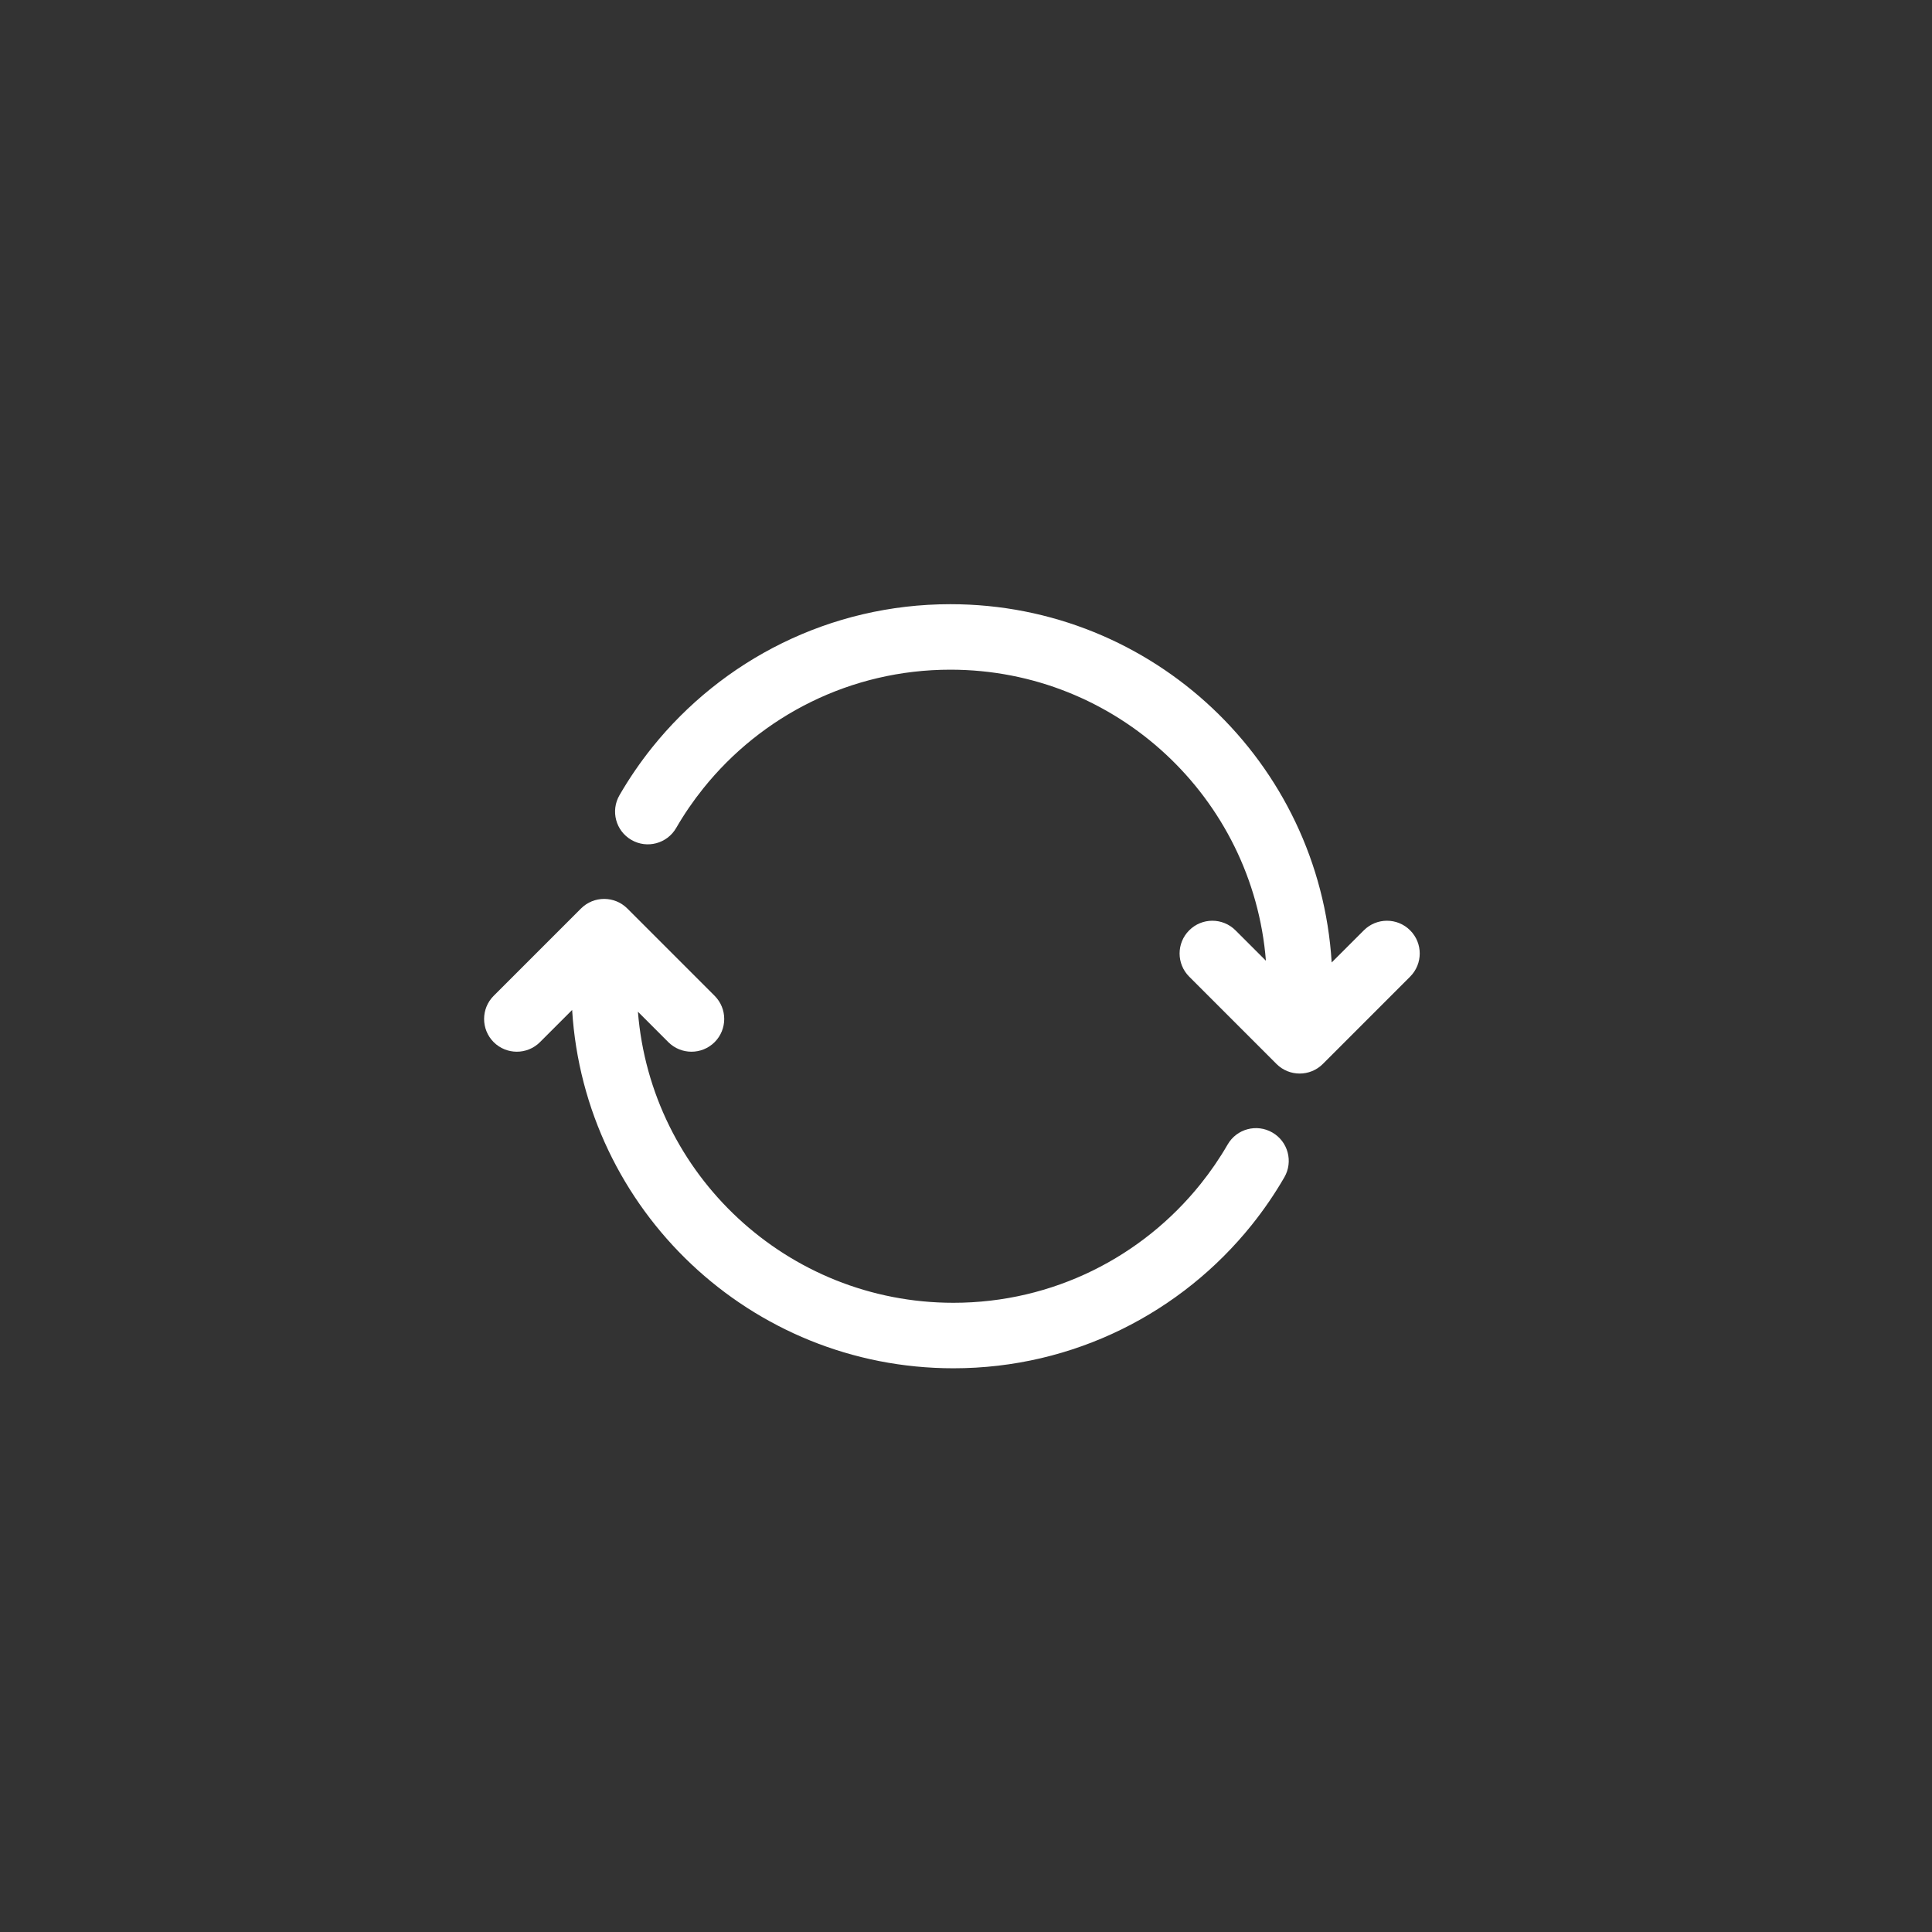
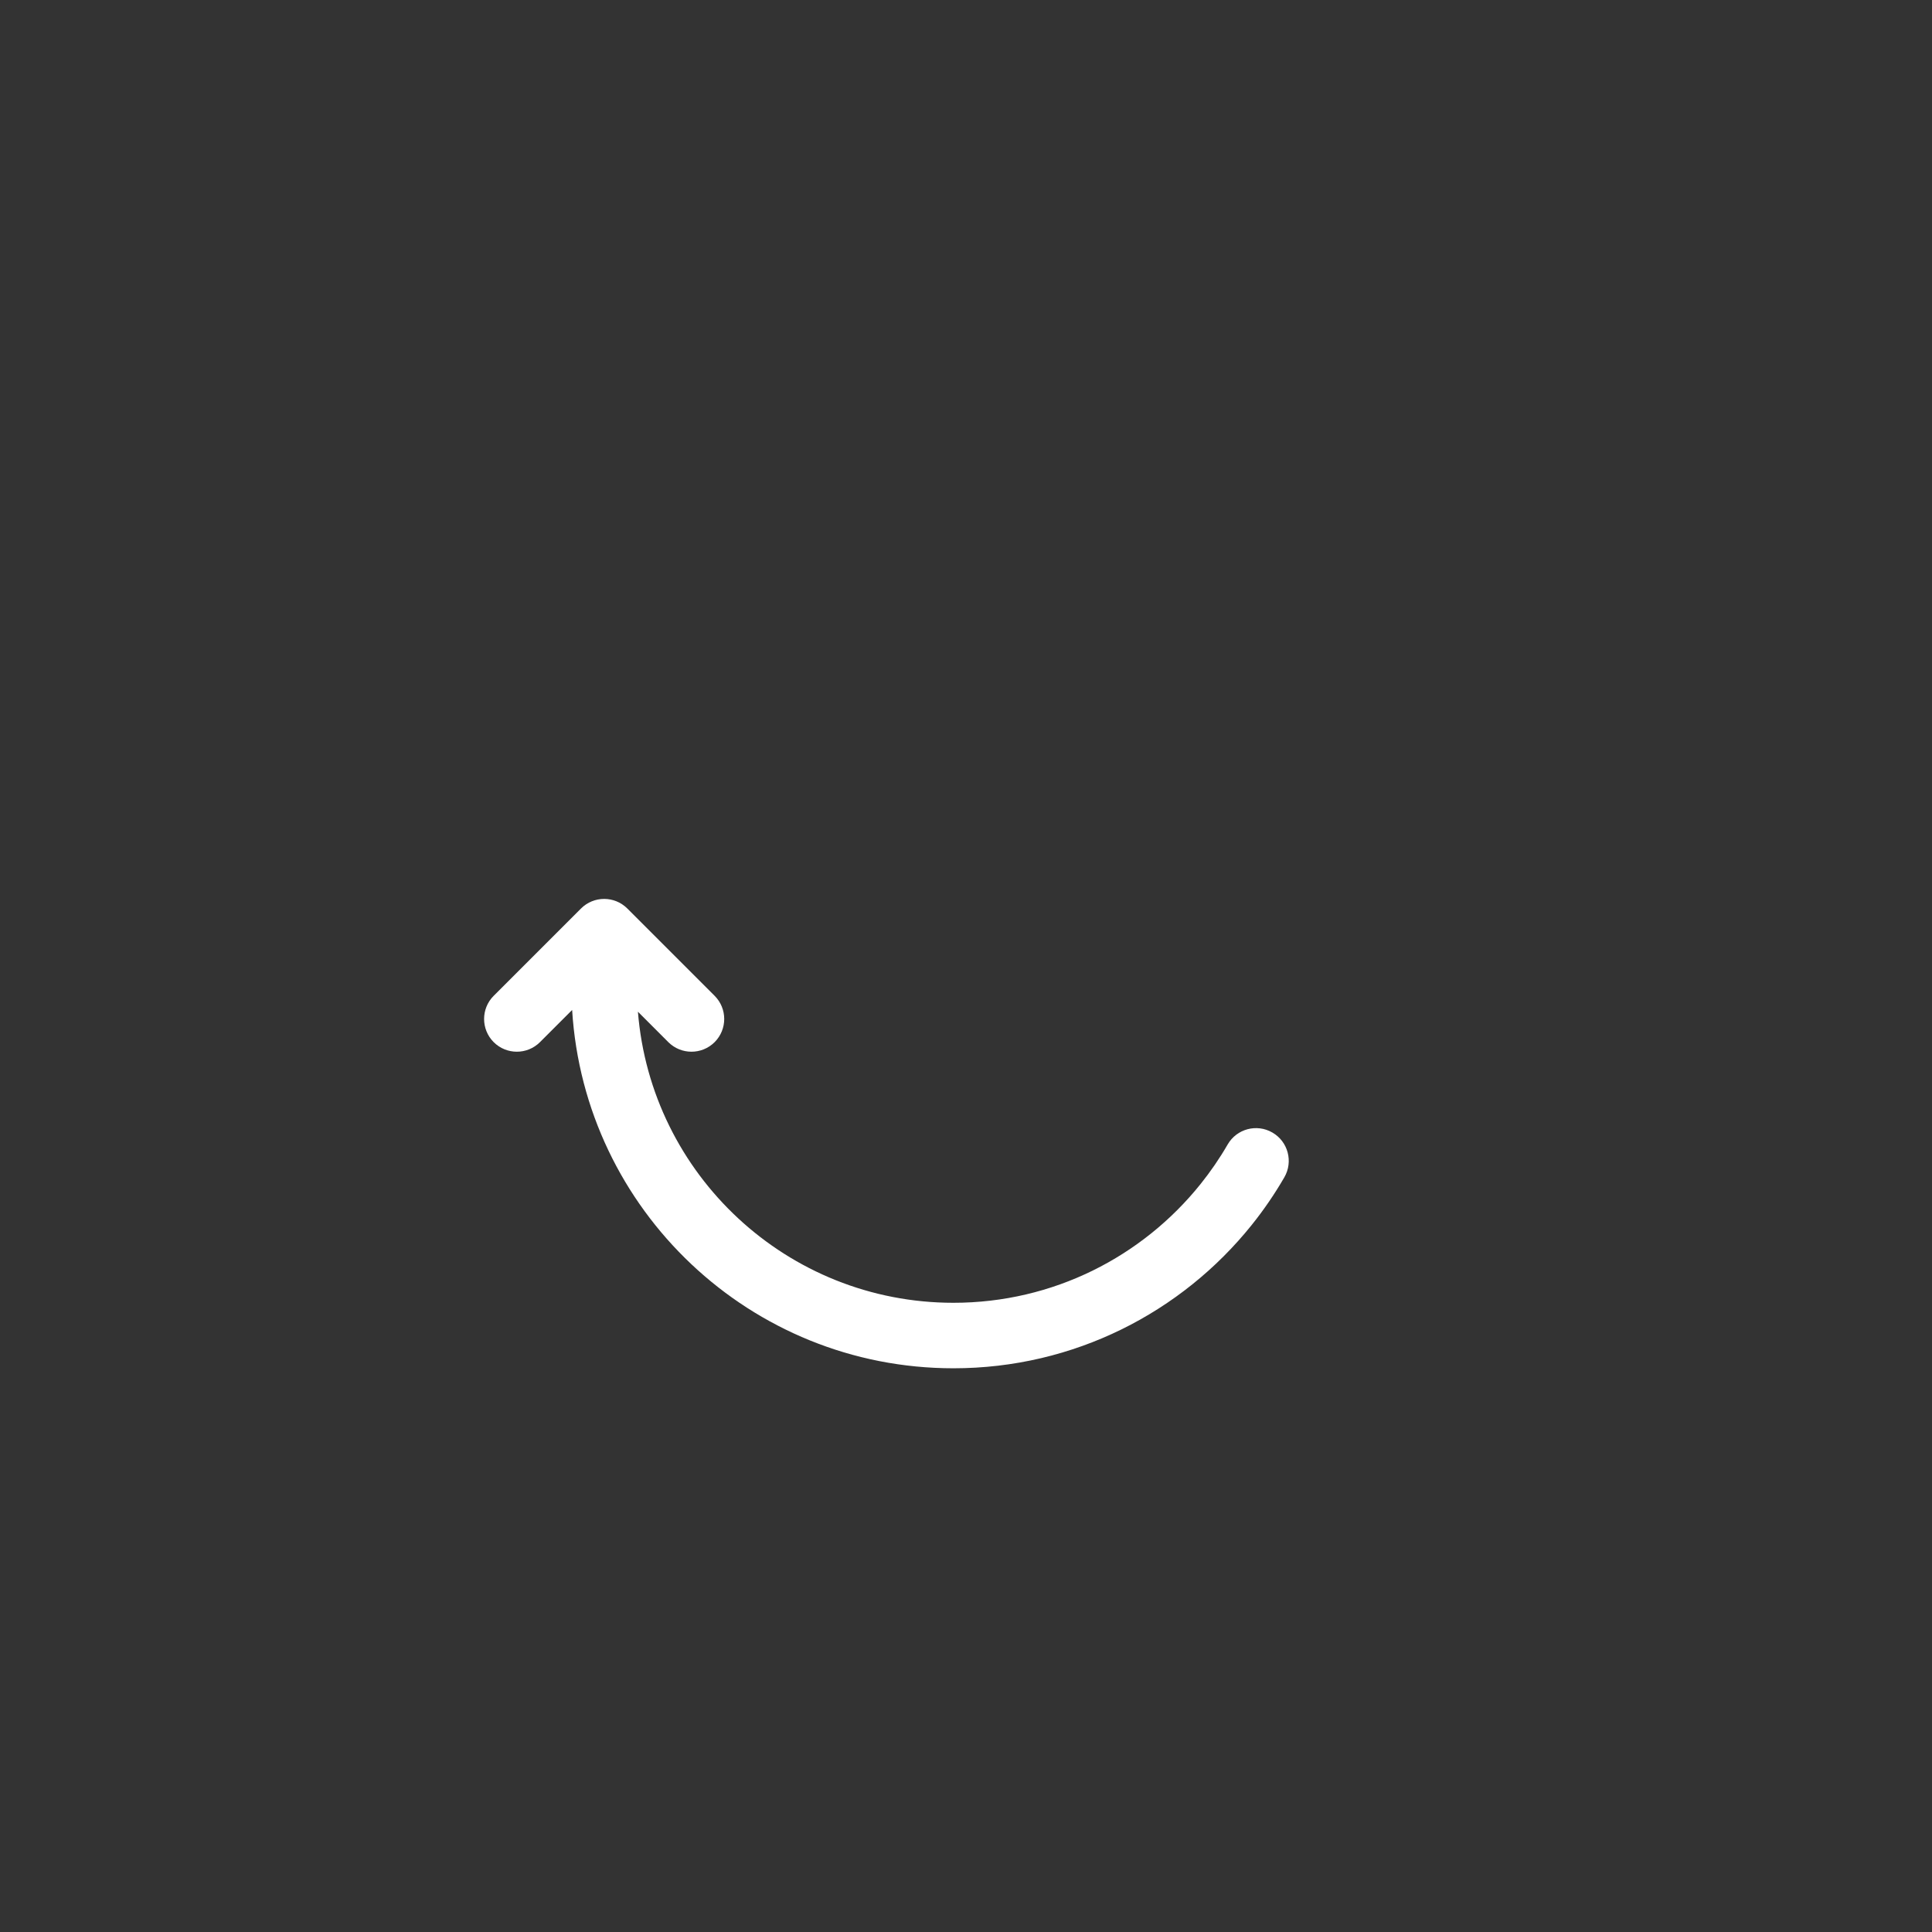
<svg xmlns="http://www.w3.org/2000/svg" width="59" height="59" viewBox="0 0 59 59" fill="none">
  <rect x="0" y="0" width="59" height="59" fill="#333333" stroke="none" />
-   <path d="M38.659 29.339C38.262 24.365 34.099 20.451 29.023 20.451C25.971 20.451 23.249 21.865 21.476 24.077C21.171 24.457 20.894 24.861 20.649 25.285C20.372 25.763 19.761 25.927 19.282 25.65C18.804 25.374 18.641 24.762 18.918 24.284C19.214 23.772 19.548 23.285 19.915 22.826C22.052 20.161 25.338 18.451 29.023 18.451C35.222 18.451 40.293 23.287 40.667 29.392L41.649 28.411C42.039 28.02 42.673 28.02 43.063 28.411C43.454 28.801 43.454 29.434 43.063 29.825L40.397 32.492C40.006 32.882 39.373 32.882 38.982 32.492L36.316 29.825C35.925 29.434 35.925 28.801 36.316 28.411C36.706 28.02 37.339 28.02 37.73 28.411L38.659 29.339Z" fill="white" />
  <path d="M15.076 30.411C14.686 30.801 14.686 31.434 15.076 31.825C15.467 32.215 16.1 32.215 16.49 31.825L17.472 30.843C17.847 36.949 22.917 41.785 29.116 41.785C32.801 41.785 36.087 40.075 38.224 37.41C38.592 36.951 38.926 36.464 39.222 35.952C39.498 35.474 39.335 34.862 38.857 34.586C38.379 34.309 37.767 34.472 37.491 34.95C37.245 35.375 36.968 35.779 36.663 36.159C34.89 38.371 32.169 39.785 29.116 39.785C24.04 39.785 19.877 35.871 19.481 30.896L20.409 31.825C20.8 32.215 21.433 32.215 21.824 31.825C22.214 31.434 22.214 30.801 21.824 30.411L19.157 27.744C18.767 27.354 18.133 27.354 17.743 27.744L15.076 30.411Z" fill="white" />
</svg>